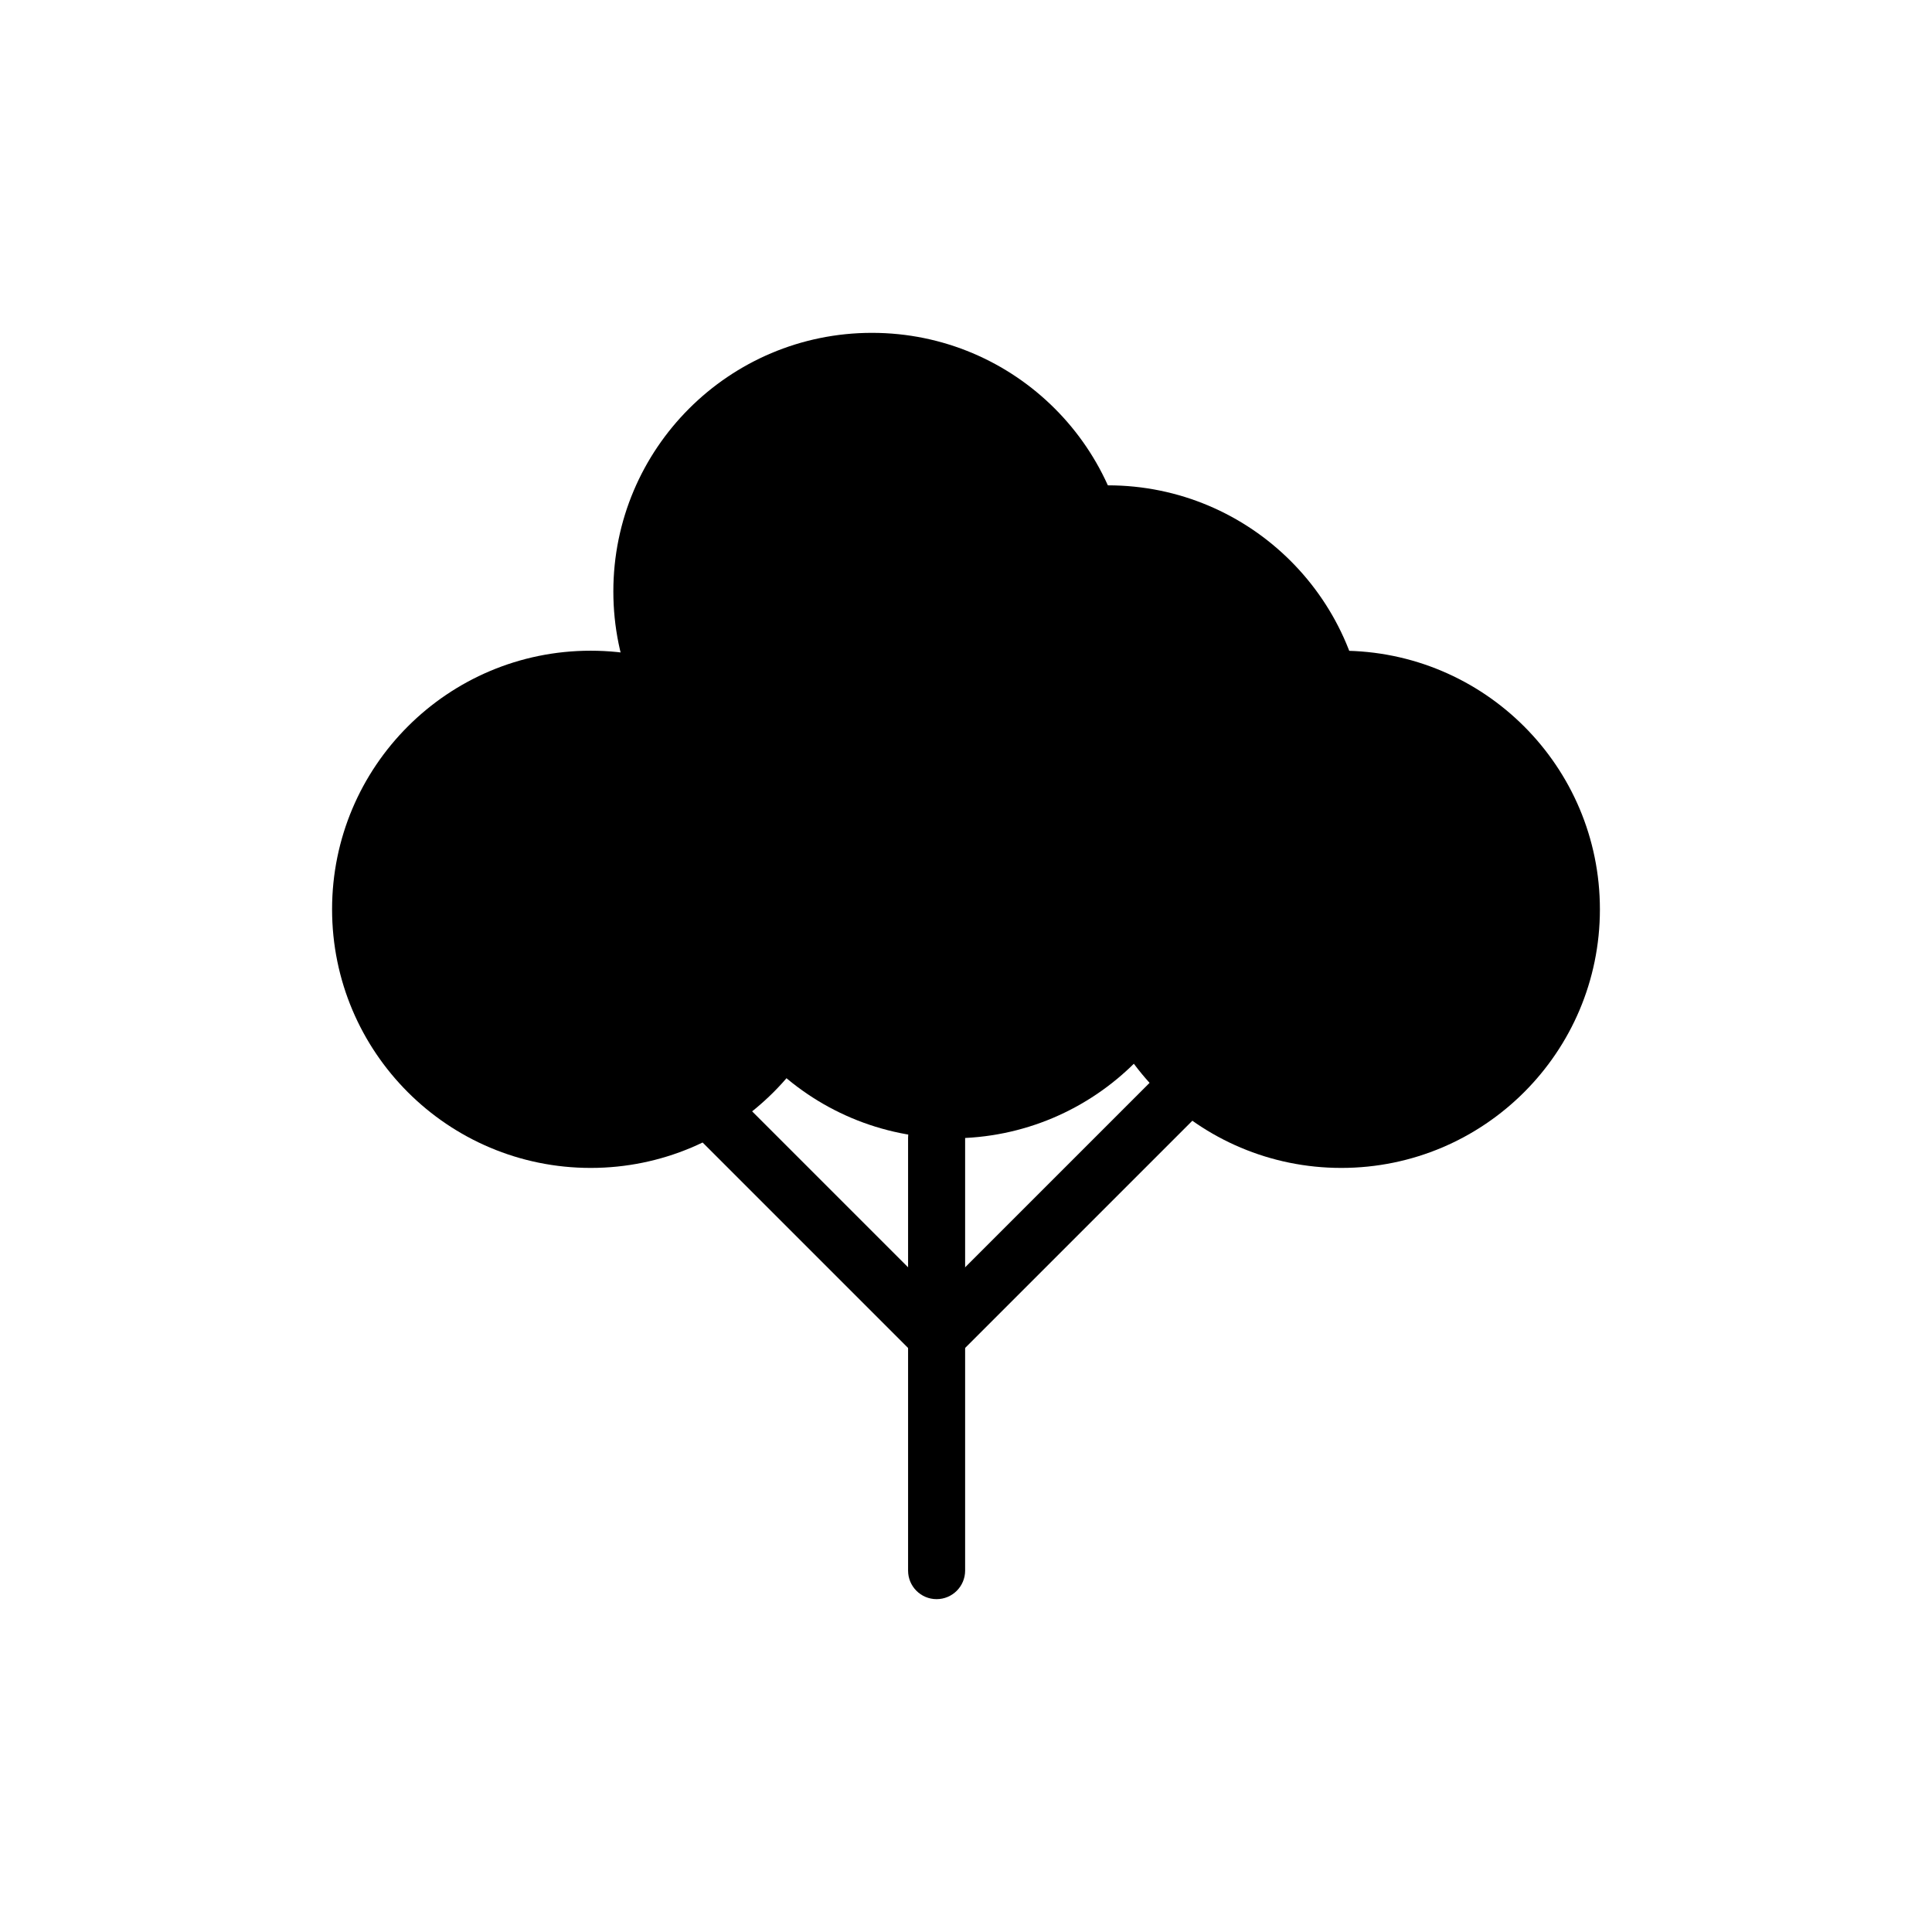
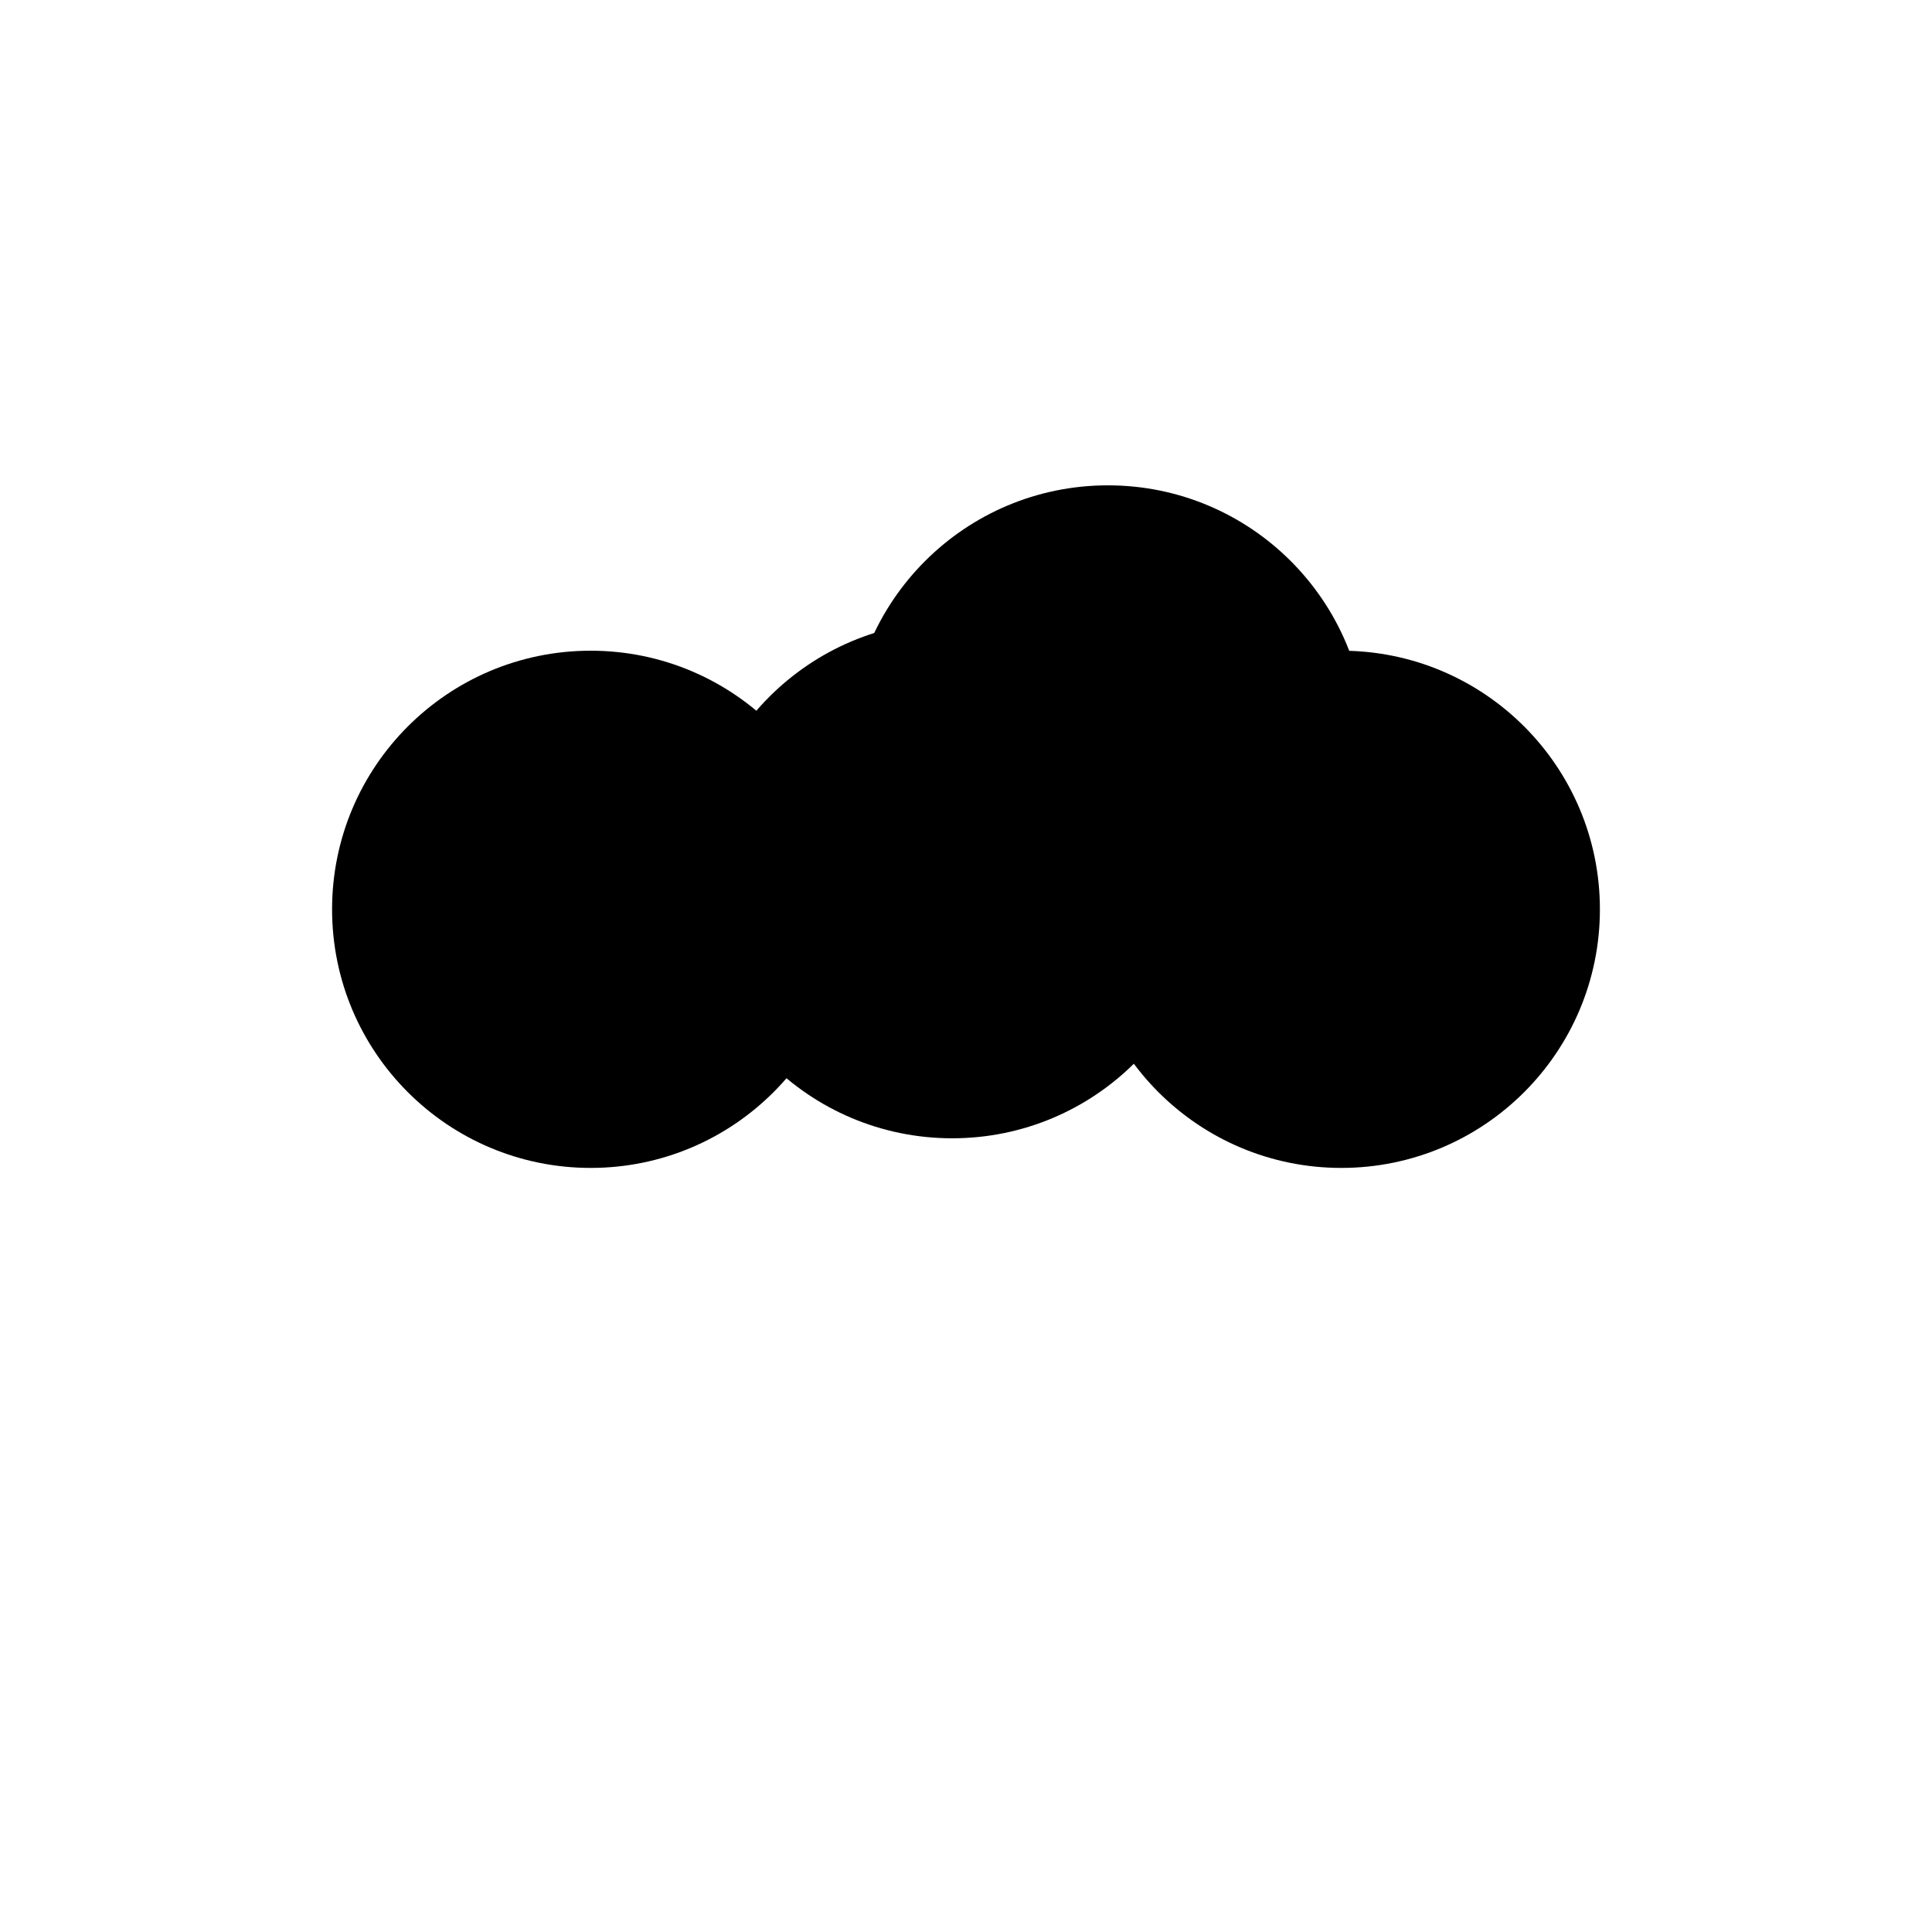
<svg xmlns="http://www.w3.org/2000/svg" fill="#000000" width="800px" height="800px" version="1.1" viewBox="144 144 512 512">
  <g>
    <path d="m369.07 384.98c0 37.848-30.684 68.531-68.535 68.531-37.848 0-68.531-30.684-68.531-68.531 0-37.852 30.684-68.535 68.531-68.535 37.852 0 68.535 30.684 68.535 68.535" />
    <path d="m567.99 384.98c0 37.848-30.684 68.531-68.531 68.531-37.852 0-68.535-30.684-68.535-68.531 0-37.852 30.684-68.535 68.535-68.535 37.848 0 68.531 30.684 68.531 68.535" />
-     <path d="m443.61 300.74c0 37.852-30.684 68.535-68.535 68.535-37.848 0-68.531-30.684-68.531-68.535 0-37.848 30.684-68.531 68.531-68.531 37.852 0 68.535 30.684 68.535 68.531" />
    <path d="m506.14 341.15c0 37.852-30.684 68.535-68.535 68.535-37.848 0-68.531-30.684-68.531-68.535 0-37.848 30.684-68.531 68.531-68.531 37.852 0 68.535 30.684 68.535 68.531" />
    <path d="m464.88 377.12c0 37.852-30.688 68.539-68.539 68.539-37.852 0-68.539-30.688-68.539-68.539 0-37.852 30.688-68.539 68.539-68.539 37.852 0 68.539 30.688 68.539 68.539" />
-     <path d="m392.21 505.65c-1.934 0-3.871-0.734-5.344-2.211l-64.41-64.41c-2.953-2.949-2.953-7.734 0-10.688s7.734-2.953 10.688 0l59.066 59.062 59.066-59.062c2.953-2.953 7.734-2.953 10.688 0s2.953 7.738 0 10.688l-64.41 64.41c-1.477 1.473-3.41 2.211-5.344 2.211z" />
-     <path d="m392.21 567.79c-4.172 0-7.559-3.379-7.559-7.559v-114.71c0-4.176 3.387-7.559 7.559-7.559 4.172 0 7.559 3.379 7.559 7.559v114.71c-0.004 4.172-3.387 7.559-7.559 7.559z" />
  </g>
</svg>